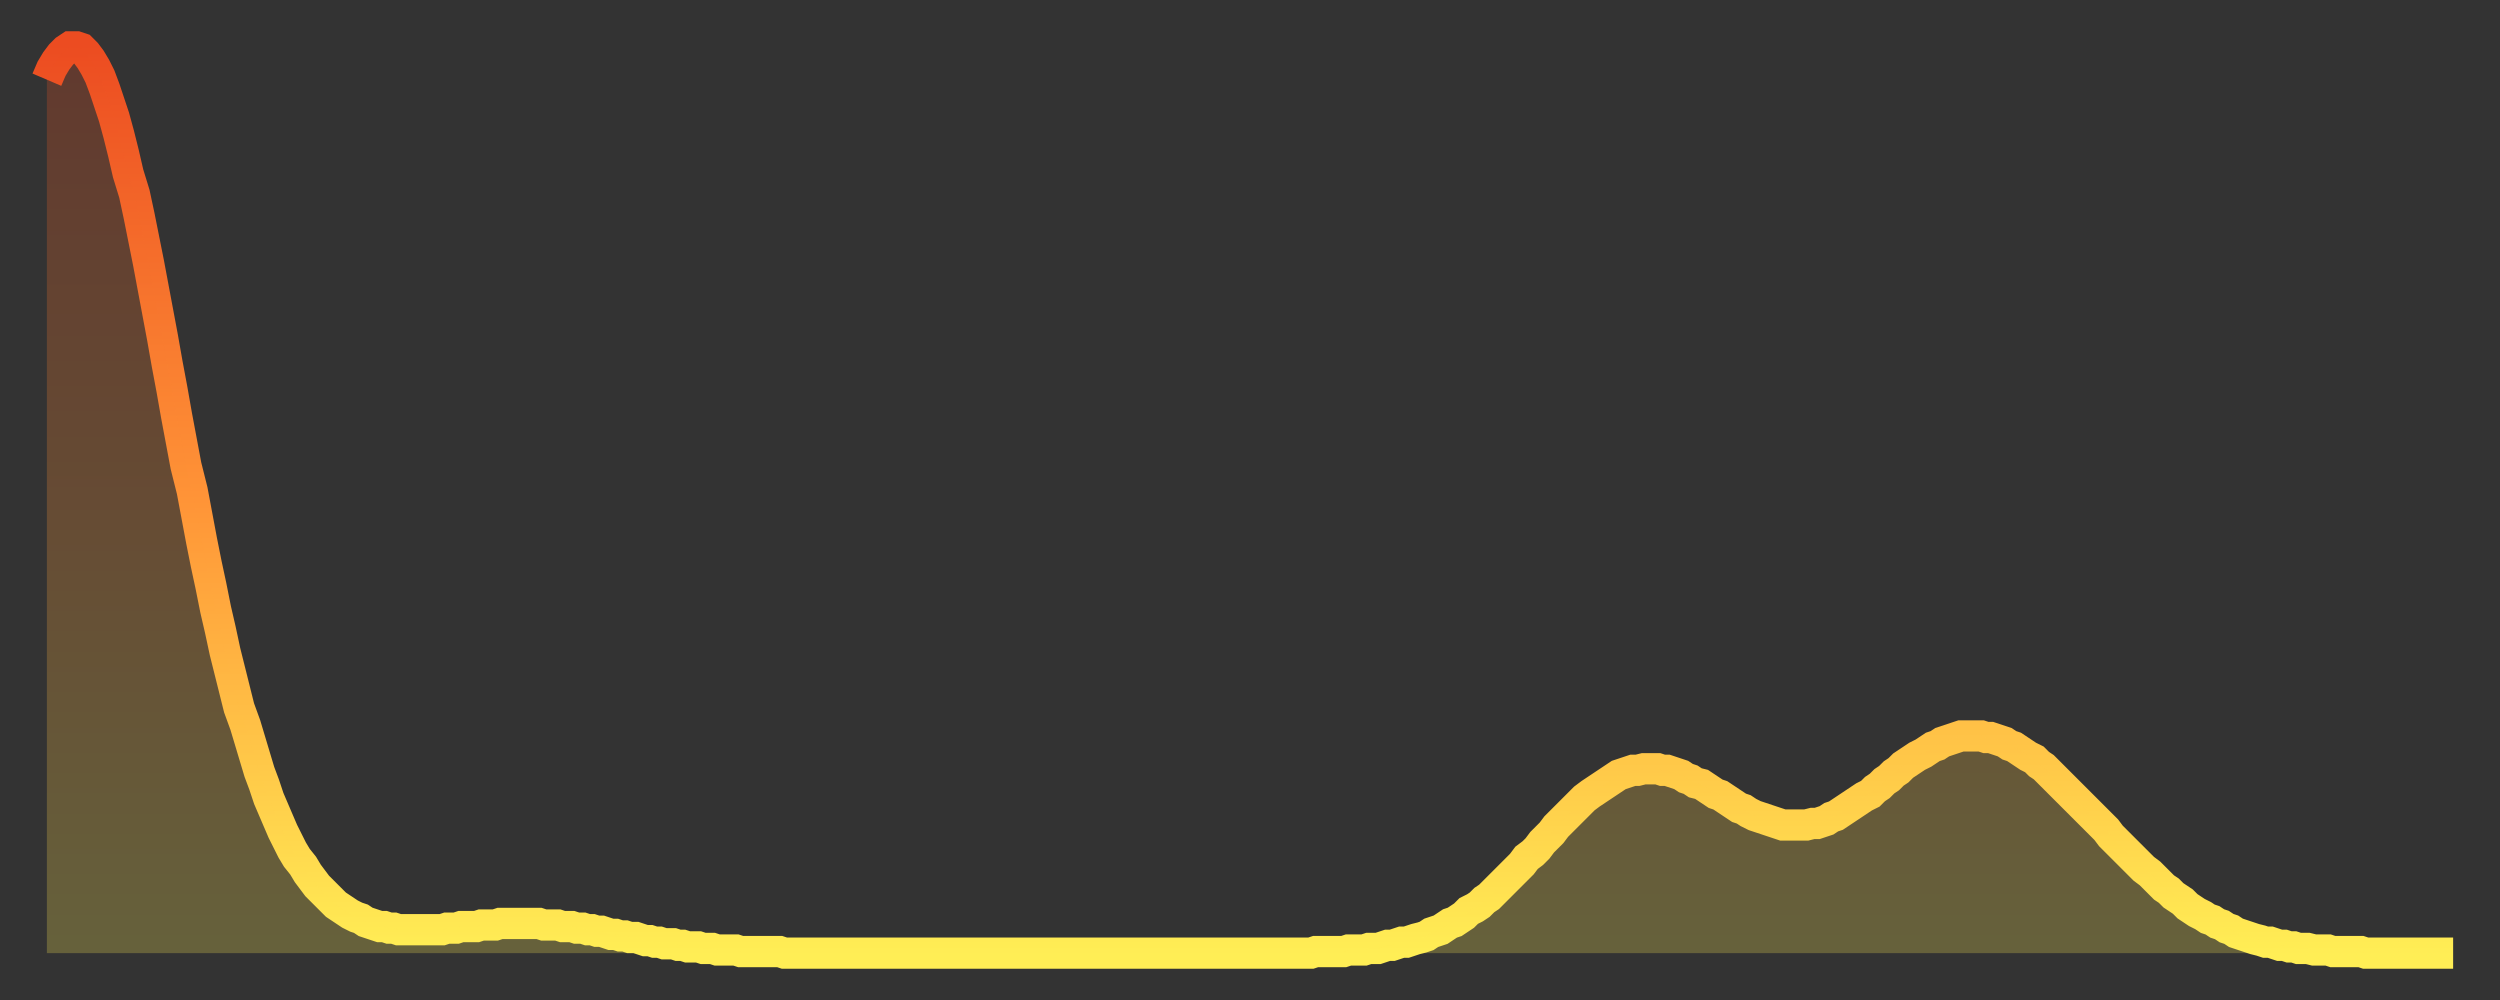
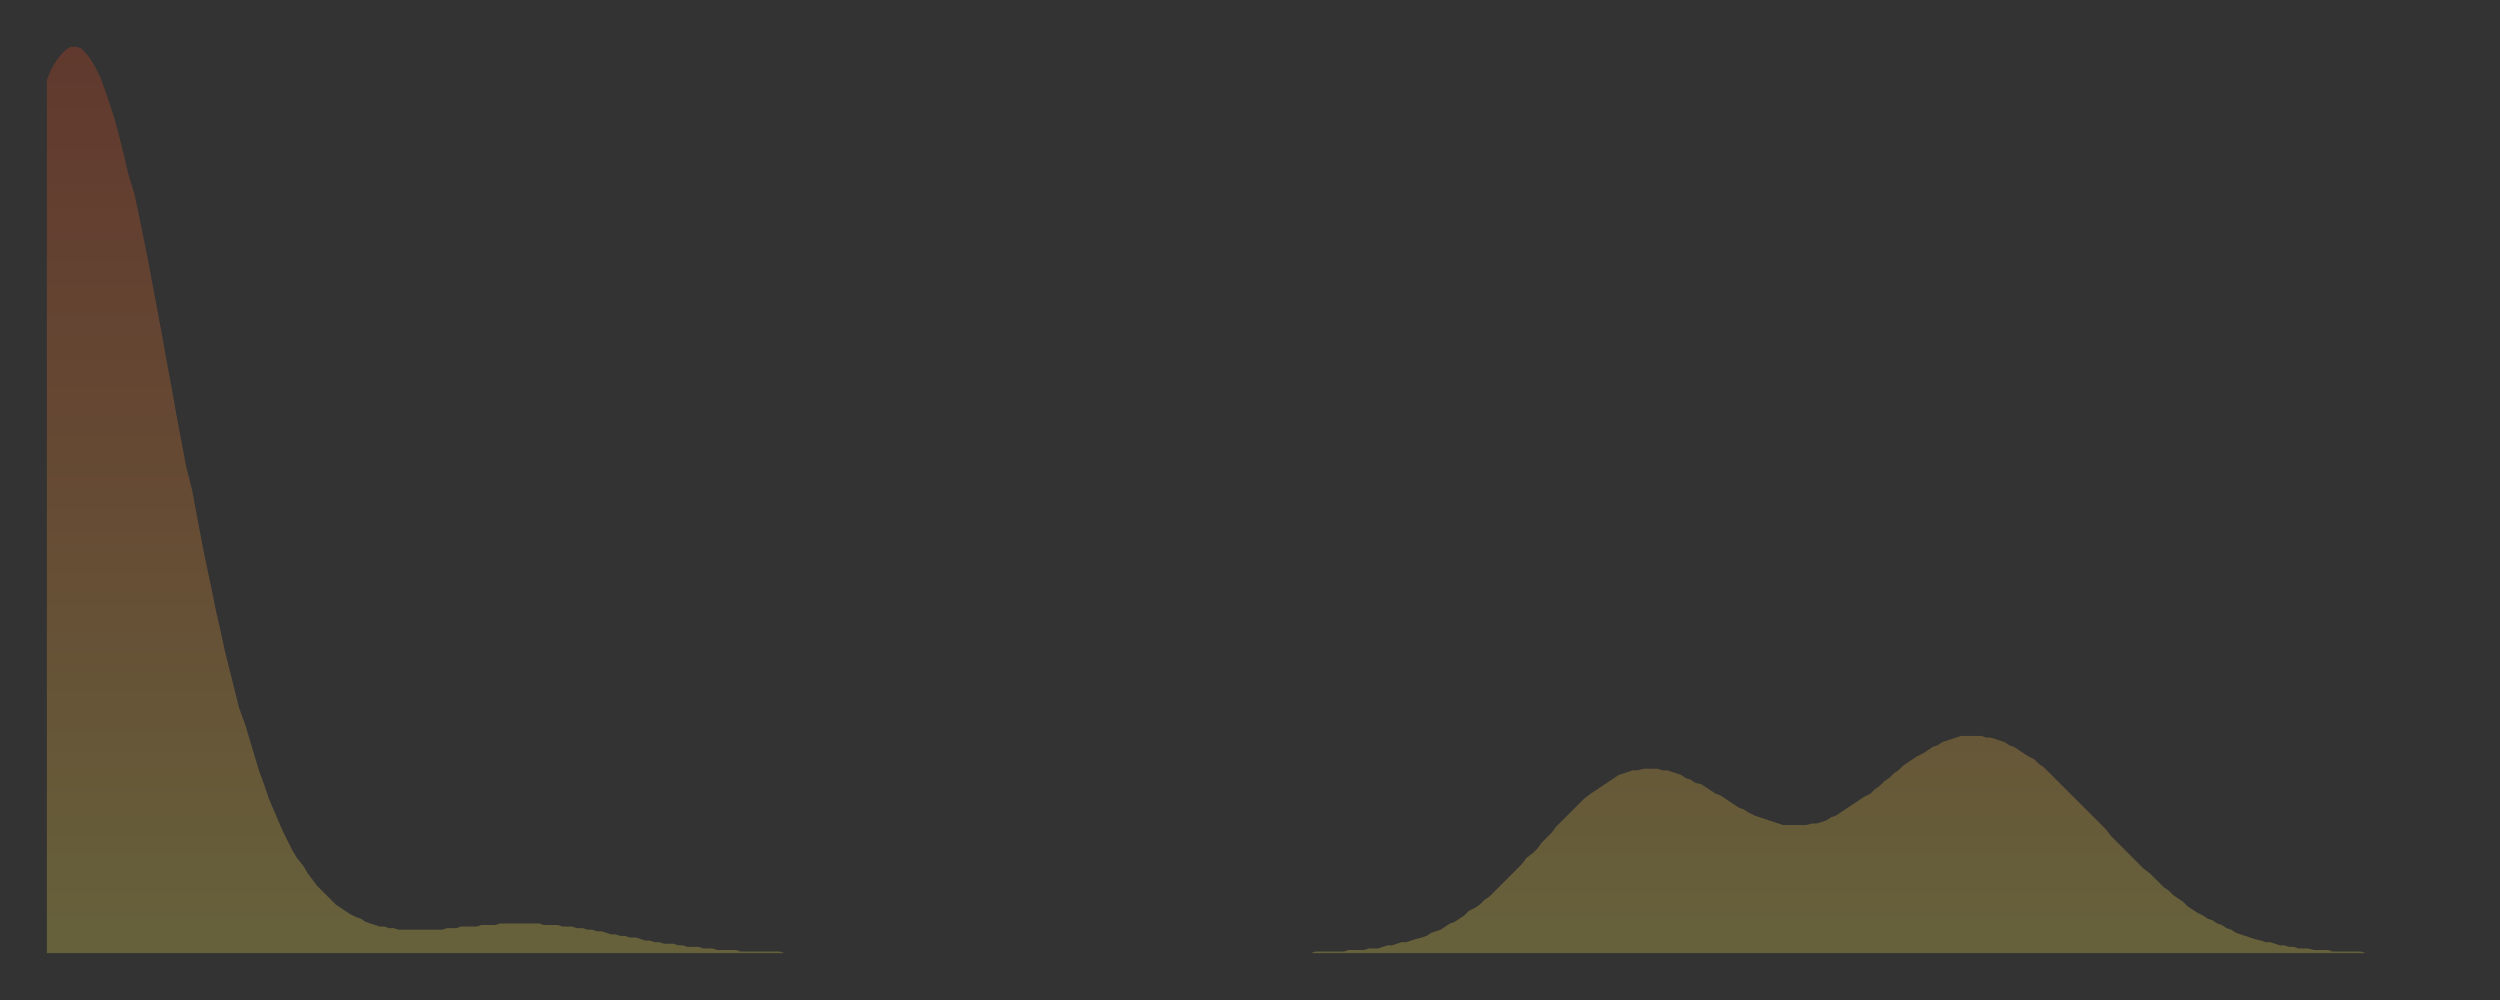
<svg xmlns="http://www.w3.org/2000/svg" baseProfile="full" height="64" version="1.1" width="160">
  <rect width="100%" height="100%" fill="#333333" stroke="none" />
  <defs>
    <linearGradient id="id5399904" x1="0" x2="0" y1="0" y2="1">
      <stop offset="0%" stop-color="#ec4c21" />
      <stop offset="50%" stop-color="#ff9437" />
      <stop offset="100%" stop-color="#ffee55" />
    </linearGradient>
  </defs>
  <g transform="translate(3,3)">
    <g>
-       <path d="M 0.0 2.1 0.3 1.4 0.6 0.9 0.9 0.5 1.2 0.2 1.5 0.0 1.9 0.0 2.2 0.1 2.5 0.4 2.8 0.8 3.1 1.3 3.4 1.9 3.7 2.7 4.0 3.6 4.3 4.5 4.6 5.6 4.9 6.8 5.2 8.1 5.6 9.4 5.9 10.8 6.2 12.3 6.5 13.8 6.8 15.4 7.1 17.0 7.4 18.6 7.7 20.3 8.0 21.9 8.3 23.6 8.6 25.2 8.9 26.8 9.3 28.4 9.6 30.0 9.9 31.6 10.2 33.1 10.5 34.5 10.8 36.0 11.1 37.3 11.4 38.7 11.7 39.9 12.0 41.1 12.3 42.3 12.7 43.4 13.0 44.4 13.3 45.4 13.6 46.4 13.9 47.2 14.2 48.1 14.5 48.8 14.8 49.5 15.1 50.2 15.4 50.8 15.7 51.4 16.0 51.9 16.4 52.4 16.7 52.9 17.0 53.3 17.3 53.7 17.6 54.0 17.9 54.3 18.2 54.6 18.5 54.9 18.8 55.1 19.1 55.3 19.4 55.5 19.8 55.7 20.1 55.8 20.4 56.0 20.7 56.1 21.0 56.2 21.3 56.3 21.6 56.3 21.9 56.4 22.2 56.4 22.5 56.5 22.8 56.5 23.1 56.5 23.5 56.5 23.8 56.5 24.1 56.5 24.4 56.5 24.7 56.5 25.0 56.5 25.3 56.5 25.6 56.4 25.9 56.4 26.2 56.4 26.5 56.3 26.8 56.3 27.2 56.3 27.5 56.3 27.8 56.2 28.1 56.2 28.4 56.2 28.7 56.2 29.0 56.1 29.3 56.1 29.6 56.1 29.9 56.1 30.2 56.1 30.6 56.1 30.9 56.1 31.2 56.1 31.5 56.1 31.8 56.2 32.1 56.2 32.4 56.2 32.7 56.2 33.0 56.3 33.3 56.3 33.6 56.3 33.9 56.4 34.3 56.4 34.6 56.5 34.9 56.5 35.2 56.6 35.5 56.6 35.8 56.7 36.1 56.8 36.4 56.8 36.7 56.9 37.0 56.9 37.3 57.0 37.7 57.0 38.0 57.1 38.3 57.2 38.6 57.2 38.9 57.3 39.2 57.3 39.5 57.4 39.8 57.4 40.1 57.4 40.4 57.5 40.7 57.5 41.0 57.6 41.4 57.6 41.7 57.6 42.0 57.7 42.3 57.7 42.6 57.7 42.9 57.8 43.2 57.8 43.5 57.8 43.8 57.8 44.1 57.8 44.4 57.9 44.7 57.9 45.1 57.9 45.4 57.9 45.7 57.9 46.0 57.9 46.3 57.9 46.6 57.9 46.9 57.9 47.2 58.0 47.5 58.0 47.8 58.0 48.1 58.0 48.5 58.0 48.8 58.0 49.1 58.0 49.4 58.0 49.7 58.0 50.0 58.0 50.3 58.0 50.6 58.0 50.9 58.0 51.2 58.0 51.5 58.0 51.8 58.0 52.2 58.0 52.5 58.0 52.8 58.0 53.1 58.0 53.4 58.0 53.7 58.0 54.0 58.0 54.3 58.0 54.6 58.0 54.9 58.0 55.2 58.0 55.6 58.0 55.9 58.0 56.2 58.0 56.5 58.0 56.8 58.0 57.1 58.0 57.4 58.0 57.7 58.0 58.0 58.0 58.3 58.0 58.6 58.0 58.9 58.0 59.3 58.0 59.6 58.0 59.9 58.0 60.2 58.0 60.5 58.0 60.8 58.0 61.1 58.0 61.4 58.0 61.7 58.0 62.0 58.0 62.3 58.0 62.6 58.0 63.0 58.0 63.3 58.0 63.6 58.0 63.9 58.0 64.2 58.0 64.5 58.0 64.8 58.0 65.1 58.0 65.4 58.0 65.7 58.0 66.0 58.0 66.4 58.0 66.7 58.0 67.0 58.0 67.3 58.0 67.6 58.0 67.9 58.0 68.2 58.0 68.5 58.0 68.8 58.0 69.1 58.0 69.4 58.0 69.7 58.0 70.1 58.0 70.4 58.0 70.7 58.0 71.0 58.0 71.3 58.0 71.6 58.0 71.9 58.0 72.2 58.0 72.5 58.0 72.8 58.0 73.1 58.0 73.5 58.0 73.8 58.0 74.1 58.0 74.4 58.0 74.7 58.0 75.0 58.0 75.3 58.0 75.6 58.0 75.9 58.0 76.2 58.0 76.5 58.0 76.8 58.0 77.2 58.0 77.5 58.0 77.8 58.0 78.1 58.0 78.4 58.0 78.7 58.0 79.0 58.0 79.3 58.0 79.6 58.0 79.9 58.0 80.2 58.0 80.5 58.0 80.9 58.0 81.2 57.9 81.5 57.9 81.8 57.9 82.1 57.9 82.4 57.9 82.7 57.9 83.0 57.9 83.3 57.8 83.6 57.8 83.9 57.8 84.3 57.8 84.6 57.7 84.9 57.7 85.2 57.7 85.5 57.6 85.8 57.5 86.1 57.5 86.4 57.4 86.7 57.3 87.0 57.3 87.3 57.2 87.6 57.1 88.0 57.0 88.3 56.9 88.6 56.7 88.9 56.6 89.2 56.5 89.5 56.3 89.8 56.1 90.1 56.0 90.4 55.8 90.7 55.6 91.0 55.3 91.4 55.1 91.7 54.9 92.0 54.6 92.3 54.4 92.6 54.1 92.9 53.8 93.2 53.5 93.5 53.2 93.8 52.9 94.1 52.6 94.4 52.3 94.7 51.9 95.1 51.6 95.4 51.3 95.7 50.9 96.0 50.6 96.3 50.3 96.6 49.9 96.9 49.6 97.2 49.3 97.5 49.0 97.8 48.7 98.1 48.4 98.4 48.1 98.8 47.8 99.1 47.6 99.4 47.4 99.7 47.2 100.0 47.0 100.3 46.8 100.6 46.6 100.9 46.5 101.2 46.4 101.5 46.3 101.8 46.3 102.2 46.2 102.5 46.2 102.8 46.2 103.1 46.2 103.4 46.3 103.7 46.3 104.0 46.4 104.3 46.5 104.6 46.6 104.9 46.8 105.2 46.9 105.5 47.1 105.9 47.2 106.2 47.4 106.5 47.6 106.8 47.8 107.1 47.9 107.4 48.1 107.7 48.3 108.0 48.5 108.3 48.7 108.6 48.8 108.9 49.0 109.3 49.2 109.6 49.3 109.9 49.4 110.2 49.5 110.5 49.6 110.8 49.7 111.1 49.8 111.4 49.8 111.7 49.8 112.0 49.8 112.3 49.8 112.6 49.8 113.0 49.7 113.3 49.7 113.6 49.6 113.9 49.5 114.2 49.3 114.5 49.2 114.8 49.0 115.1 48.8 115.4 48.6 115.7 48.4 116.0 48.2 116.3 48.0 116.7 47.8 117.0 47.5 117.3 47.3 117.6 47.0 117.9 46.8 118.2 46.5 118.5 46.3 118.8 46.0 119.1 45.8 119.4 45.6 119.7 45.4 120.1 45.2 120.4 45.0 120.7 44.8 121.0 44.7 121.3 44.5 121.6 44.4 121.9 44.3 122.2 44.2 122.5 44.1 122.8 44.1 123.1 44.1 123.4 44.1 123.8 44.1 124.1 44.2 124.4 44.2 124.7 44.3 125.0 44.4 125.3 44.5 125.6 44.7 125.9 44.8 126.2 45.0 126.5 45.2 126.8 45.4 127.2 45.6 127.5 45.9 127.8 46.1 128.1 46.4 128.4 46.7 128.7 47.0 129.0 47.3 129.3 47.6 129.6 47.9 129.9 48.2 130.2 48.5 130.5 48.8 130.9 49.2 131.2 49.5 131.5 49.8 131.8 50.1 132.1 50.5 132.4 50.8 132.7 51.1 133.0 51.4 133.3 51.7 133.6 52.0 133.9 52.3 134.2 52.6 134.6 52.9 134.9 53.2 135.2 53.5 135.5 53.8 135.8 54.0 136.1 54.3 136.4 54.5 136.7 54.7 137.0 55.0 137.3 55.2 137.6 55.4 138.0 55.6 138.3 55.8 138.6 55.9 138.9 56.1 139.2 56.2 139.5 56.4 139.8 56.5 140.1 56.7 140.4 56.8 140.7 56.9 141.0 57.0 141.3 57.1 141.7 57.2 142.0 57.3 142.3 57.3 142.6 57.4 142.9 57.5 143.2 57.5 143.5 57.6 143.8 57.6 144.1 57.7 144.4 57.7 144.7 57.7 145.1 57.8 145.4 57.8 145.7 57.8 146.0 57.8 146.3 57.9 146.6 57.9 146.9 57.9 147.2 57.9 147.5 57.9 147.8 57.9 148.1 57.9 148.4 58.0 148.8 58.0 149.1 58.0 149.4 58.0 149.7 58.0 150.0 58.0 150.3 58.0 150.6 58.0 150.9 58.0 151.2 58.0 151.5 58.0 151.8 58.0 152.1 58.0 152.5 58.0 152.8 58.0 153.1 58.0 153.4 58.0 153.7 58.0 154.0 58.0" fill="none" id="graph-curve" opacity="1" stroke="url(#id5399904)" stroke-width="2" />
      <path d="M 0 58 L 0.0 2.1 0.3 1.4 0.6 0.9 0.9 0.5 1.2 0.2 1.5 0.0 1.9 0.0 2.2 0.1 2.5 0.4 2.8 0.8 3.1 1.3 3.4 1.9 3.7 2.7 4.0 3.6 4.3 4.5 4.6 5.6 4.9 6.8 5.2 8.1 5.6 9.4 5.9 10.8 6.2 12.3 6.5 13.8 6.8 15.4 7.1 17.0 7.4 18.6 7.7 20.3 8.0 21.9 8.3 23.6 8.6 25.2 8.9 26.8 9.3 28.4 9.6 30.0 9.9 31.6 10.2 33.1 10.5 34.5 10.8 36.0 11.1 37.3 11.4 38.7 11.7 39.9 12.0 41.1 12.3 42.3 12.7 43.4 13.0 44.4 13.3 45.4 13.6 46.4 13.9 47.2 14.2 48.1 14.5 48.8 14.8 49.5 15.1 50.2 15.4 50.8 15.7 51.4 16.0 51.9 16.4 52.4 16.7 52.9 17.0 53.3 17.3 53.7 17.6 54.0 17.9 54.3 18.2 54.6 18.5 54.9 18.8 55.1 19.1 55.3 19.4 55.5 19.8 55.7 20.1 55.8 20.4 56.0 20.7 56.1 21.0 56.2 21.3 56.3 21.6 56.3 21.9 56.4 22.2 56.4 22.5 56.5 22.8 56.5 23.1 56.5 23.5 56.5 23.8 56.5 24.1 56.5 24.4 56.5 24.7 56.5 25.0 56.5 25.3 56.5 25.6 56.4 25.9 56.4 26.2 56.4 26.5 56.3 26.8 56.3 27.2 56.3 27.5 56.3 27.8 56.2 28.1 56.2 28.4 56.2 28.7 56.2 29.0 56.1 29.3 56.1 29.6 56.1 29.9 56.1 30.2 56.1 30.6 56.1 30.9 56.1 31.2 56.1 31.5 56.1 31.8 56.2 32.1 56.2 32.4 56.2 32.7 56.2 33.0 56.3 33.3 56.3 33.6 56.3 33.9 56.4 34.3 56.4 34.6 56.5 34.9 56.5 35.2 56.6 35.5 56.6 35.8 56.7 36.1 56.8 36.4 56.8 36.7 56.9 37.0 56.9 37.3 57.0 37.7 57.0 38.0 57.1 38.3 57.2 38.6 57.2 38.9 57.3 39.2 57.3 39.5 57.4 39.8 57.4 40.1 57.4 40.4 57.5 40.7 57.5 41.0 57.6 41.4 57.6 41.7 57.6 42.0 57.7 42.3 57.7 42.6 57.7 42.9 57.8 43.2 57.8 43.5 57.8 43.8 57.8 44.1 57.8 44.4 57.9 44.7 57.9 45.1 57.9 45.4 57.9 45.7 57.9 46.0 57.9 46.3 57.9 46.6 57.9 46.9 57.9 47.2 58.0 47.5 58.0 47.8 58.0 48.1 58.0 48.5 58.0 48.8 58.0 49.1 58.0 49.4 58.0 49.7 58.0 50.0 58.0 50.3 58.0 50.6 58.0 50.9 58.0 51.2 58.0 51.5 58.0 51.8 58.0 52.2 58.0 52.5 58.0 52.8 58.0 53.1 58.0 53.4 58.0 53.7 58.0 54.0 58.0 54.3 58.0 54.6 58.0 54.9 58.0 55.2 58.0 55.6 58.0 55.9 58.0 56.2 58.0 56.5 58.0 56.8 58.0 57.1 58.0 57.4 58.0 57.7 58.0 58.0 58.0 58.3 58.0 58.6 58.0 58.9 58.0 59.3 58.0 59.6 58.0 59.9 58.0 60.2 58.0 60.5 58.0 60.8 58.0 61.1 58.0 61.4 58.0 61.7 58.0 62.0 58.0 62.3 58.0 62.6 58.0 63.0 58.0 63.3 58.0 63.6 58.0 63.9 58.0 64.2 58.0 64.5 58.0 64.8 58.0 65.1 58.0 65.4 58.0 65.7 58.0 66.0 58.0 66.4 58.0 66.7 58.0 67.0 58.0 67.3 58.0 67.6 58.0 67.9 58.0 68.2 58.0 68.5 58.0 68.8 58.0 69.1 58.0 69.4 58.0 69.7 58.0 70.1 58.0 70.4 58.0 70.7 58.0 71.0 58.0 71.3 58.0 71.6 58.0 71.9 58.0 72.2 58.0 72.5 58.0 72.8 58.0 73.1 58.0 73.5 58.0 73.8 58.0 74.1 58.0 74.4 58.0 74.7 58.0 75.0 58.0 75.3 58.0 75.6 58.0 75.9 58.0 76.2 58.0 76.5 58.0 76.8 58.0 77.2 58.0 77.5 58.0 77.8 58.0 78.1 58.0 78.4 58.0 78.7 58.0 79.0 58.0 79.3 58.0 79.6 58.0 79.9 58.0 80.2 58.0 80.5 58.0 80.9 58.0 81.2 57.9 81.5 57.9 81.8 57.9 82.1 57.9 82.4 57.9 82.7 57.9 83.0 57.9 83.3 57.8 83.6 57.8 83.9 57.8 84.3 57.8 84.6 57.7 84.9 57.7 85.2 57.7 85.5 57.6 85.8 57.5 86.1 57.5 86.4 57.4 86.7 57.3 87.0 57.3 87.3 57.2 87.6 57.1 88.0 57.0 88.3 56.9 88.6 56.7 88.9 56.6 89.2 56.5 89.5 56.3 89.8 56.1 90.1 56.0 90.4 55.8 90.7 55.6 91.0 55.3 91.4 55.1 91.7 54.9 92.0 54.6 92.3 54.4 92.6 54.1 92.9 53.8 93.2 53.5 93.5 53.2 93.8 52.9 94.1 52.6 94.4 52.3 94.7 51.9 95.1 51.6 95.4 51.3 95.7 50.9 96.0 50.6 96.3 50.3 96.6 49.9 96.9 49.6 97.2 49.3 97.5 49.0 97.8 48.7 98.1 48.4 98.4 48.1 98.8 47.8 99.1 47.6 99.4 47.4 99.7 47.2 100.0 47.0 100.3 46.8 100.6 46.6 100.9 46.5 101.2 46.4 101.5 46.3 101.8 46.3 102.2 46.2 102.5 46.2 102.8 46.2 103.1 46.2 103.4 46.3 103.7 46.3 104.0 46.4 104.3 46.5 104.6 46.6 104.9 46.8 105.2 46.9 105.5 47.1 105.9 47.2 106.2 47.4 106.5 47.6 106.8 47.8 107.1 47.9 107.4 48.1 107.7 48.3 108.0 48.5 108.3 48.7 108.6 48.8 108.9 49.0 109.3 49.2 109.6 49.3 109.9 49.4 110.2 49.5 110.5 49.6 110.8 49.7 111.1 49.8 111.4 49.8 111.7 49.8 112.0 49.8 112.3 49.8 112.6 49.8 113.0 49.7 113.3 49.7 113.6 49.6 113.9 49.5 114.2 49.3 114.5 49.2 114.8 49.0 115.1 48.8 115.4 48.6 115.7 48.4 116.0 48.2 116.3 48.0 116.7 47.8 117.0 47.5 117.3 47.3 117.6 47.0 117.9 46.8 118.2 46.5 118.5 46.3 118.8 46.0 119.1 45.8 119.4 45.6 119.7 45.4 120.1 45.2 120.4 45.0 120.7 44.8 121.0 44.7 121.3 44.5 121.6 44.4 121.9 44.3 122.2 44.2 122.5 44.1 122.8 44.1 123.1 44.1 123.4 44.1 123.8 44.1 124.1 44.2 124.4 44.2 124.7 44.3 125.0 44.4 125.3 44.5 125.6 44.7 125.9 44.8 126.2 45.0 126.5 45.2 126.8 45.4 127.2 45.6 127.5 45.9 127.8 46.1 128.1 46.4 128.4 46.7 128.7 47.0 129.0 47.3 129.3 47.6 129.6 47.9 129.9 48.2 130.2 48.5 130.5 48.8 130.9 49.2 131.2 49.5 131.5 49.8 131.8 50.1 132.1 50.5 132.4 50.8 132.7 51.1 133.0 51.4 133.3 51.7 133.6 52.0 133.9 52.3 134.2 52.6 134.6 52.9 134.9 53.2 135.2 53.5 135.5 53.8 135.8 54.0 136.1 54.3 136.4 54.5 136.7 54.7 137.0 55.0 137.3 55.2 137.6 55.4 138.0 55.6 138.3 55.8 138.6 55.9 138.9 56.1 139.2 56.2 139.5 56.4 139.8 56.5 140.1 56.7 140.4 56.8 140.7 56.9 141.0 57.0 141.3 57.1 141.7 57.2 142.0 57.3 142.3 57.3 142.6 57.4 142.9 57.5 143.2 57.5 143.5 57.6 143.8 57.6 144.1 57.7 144.4 57.7 144.7 57.7 145.1 57.8 145.4 57.8 145.7 57.8 146.0 57.8 146.3 57.9 146.6 57.9 146.9 57.9 147.2 57.9 147.5 57.9 147.8 57.9 148.1 57.9 148.4 58.0 148.8 58.0 149.1 58.0 149.4 58.0 149.7 58.0 150.0 58.0 150.3 58.0 150.6 58.0 150.9 58.0 151.2 58.0 151.5 58.0 151.8 58.0 152.1 58.0 152.5 58.0 152.8 58.0 153.1 58.0 153.4 58.0 153.7 58.0 154.0 58.0 154 58" fill="url(#id5399904)" fill-opacity=".25" id="graph-shadow" />
    </g>
  </g>
</svg>